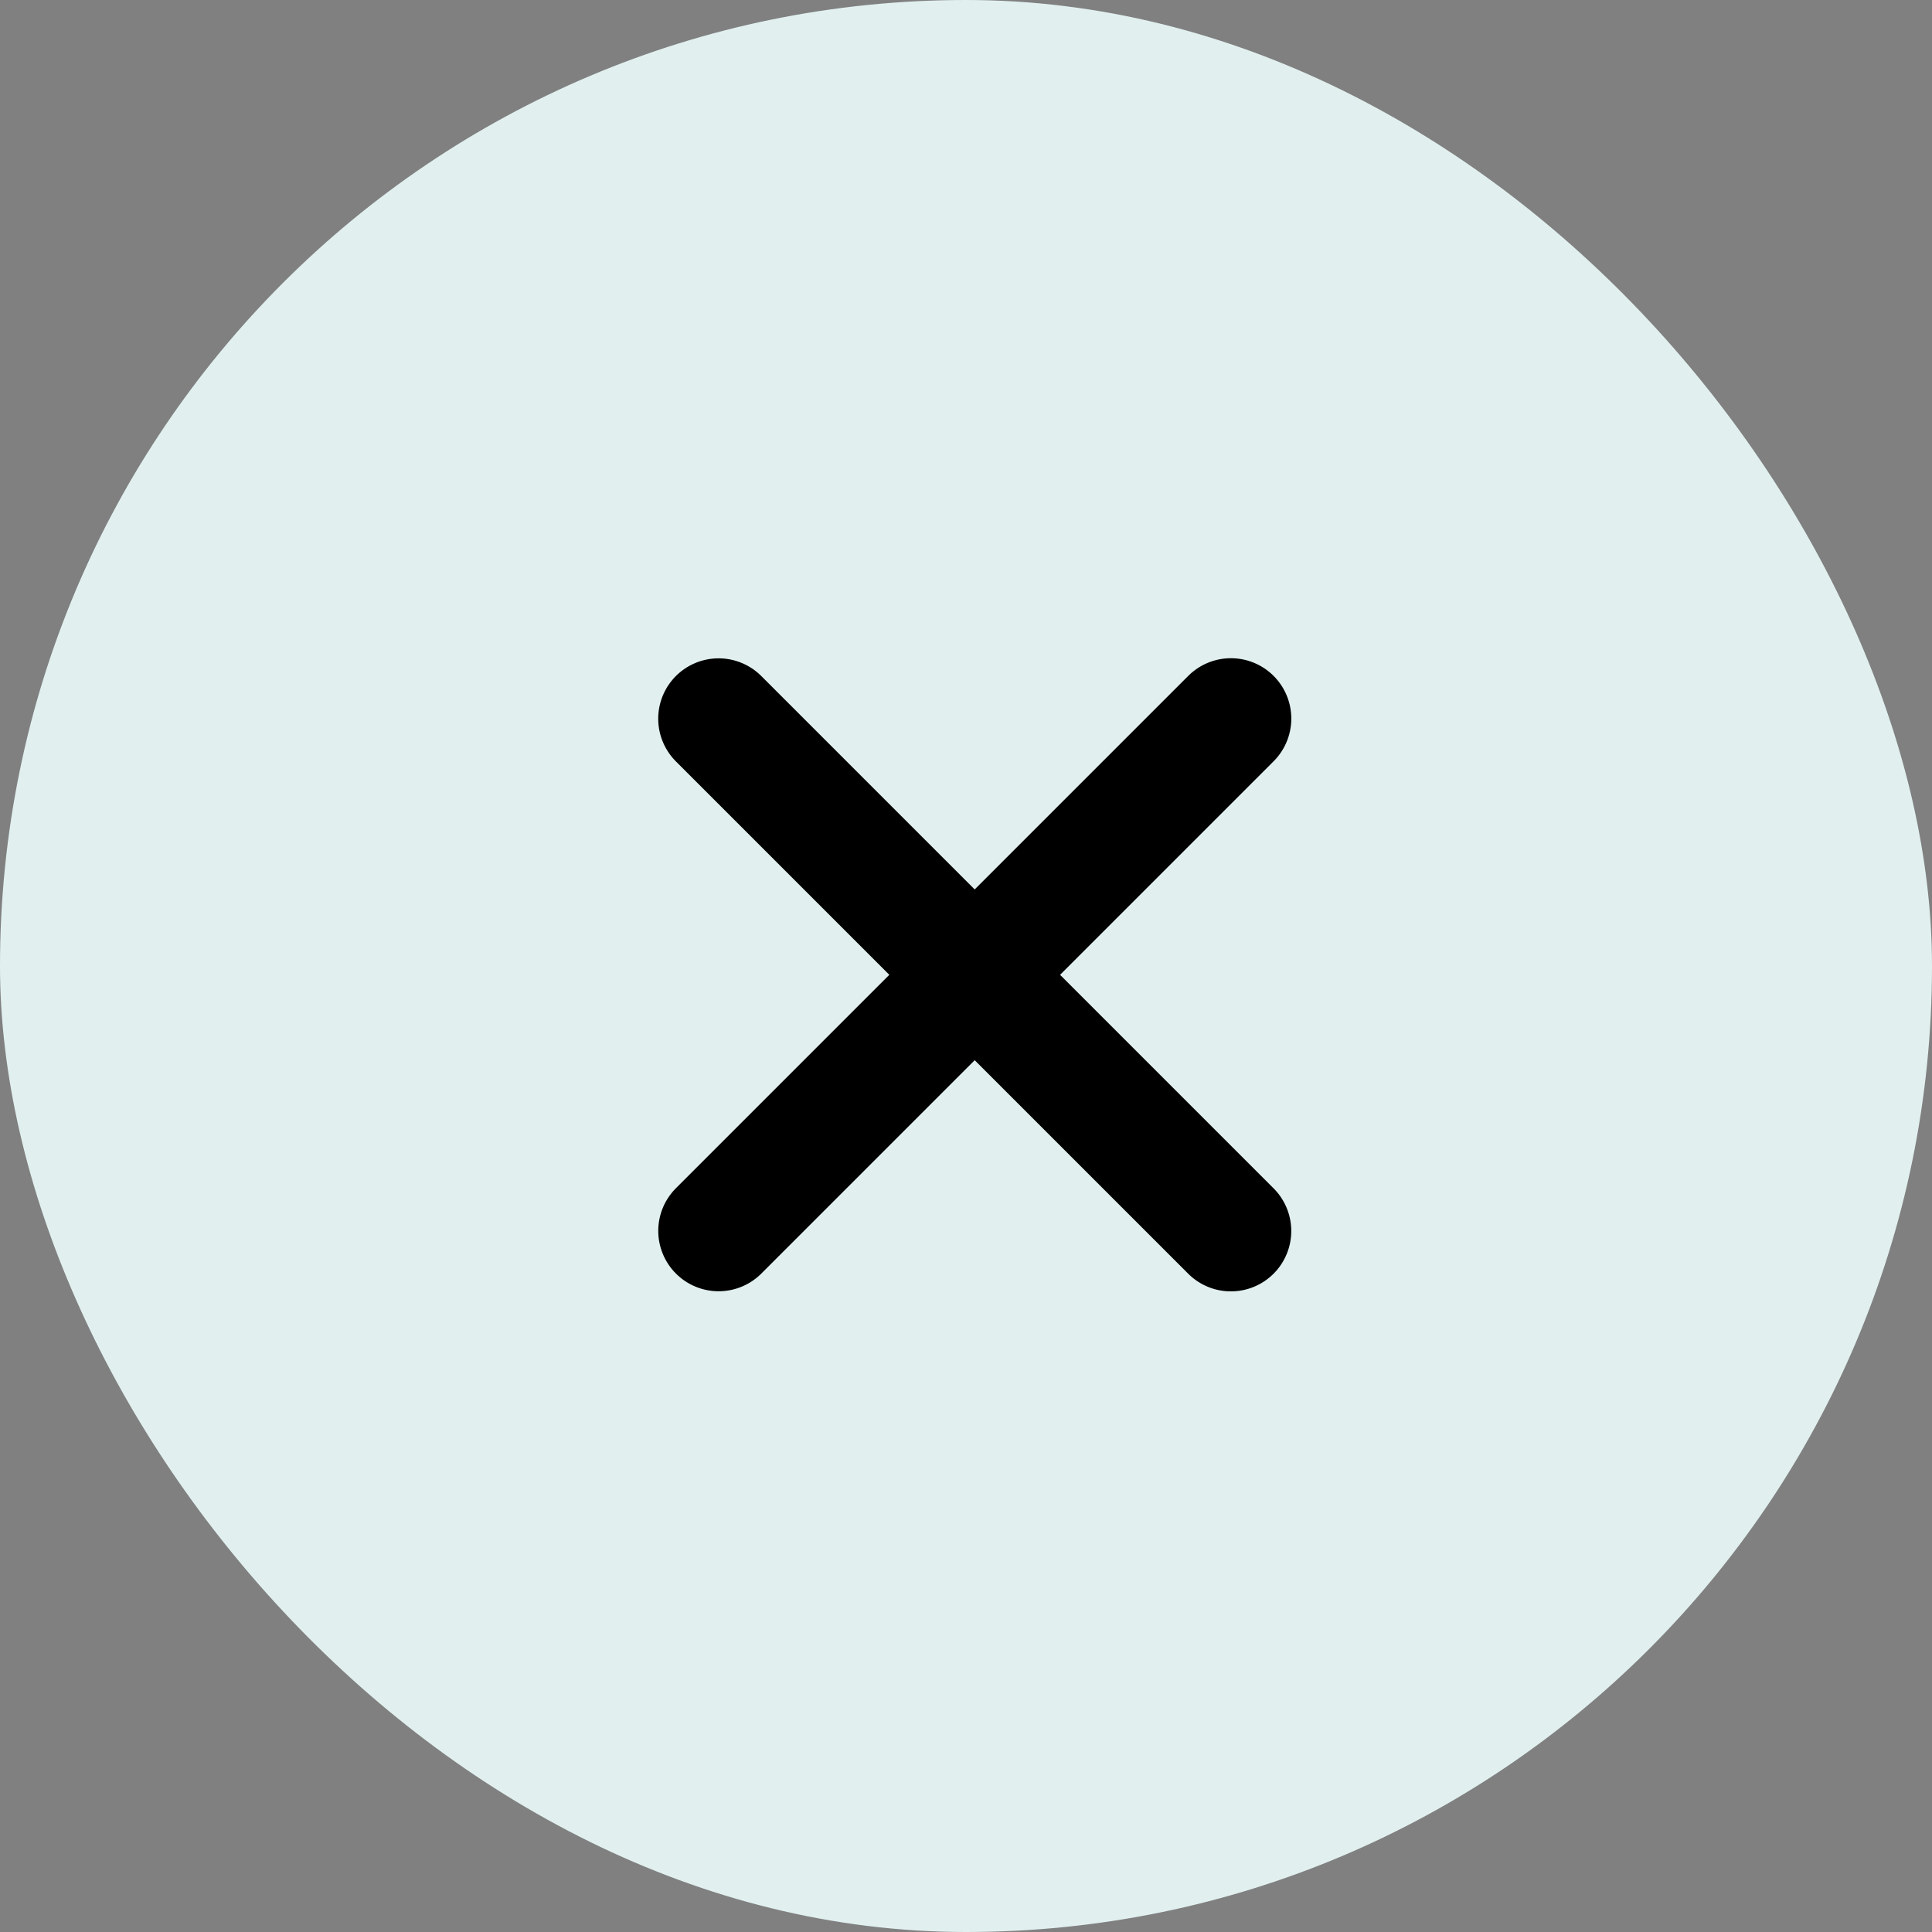
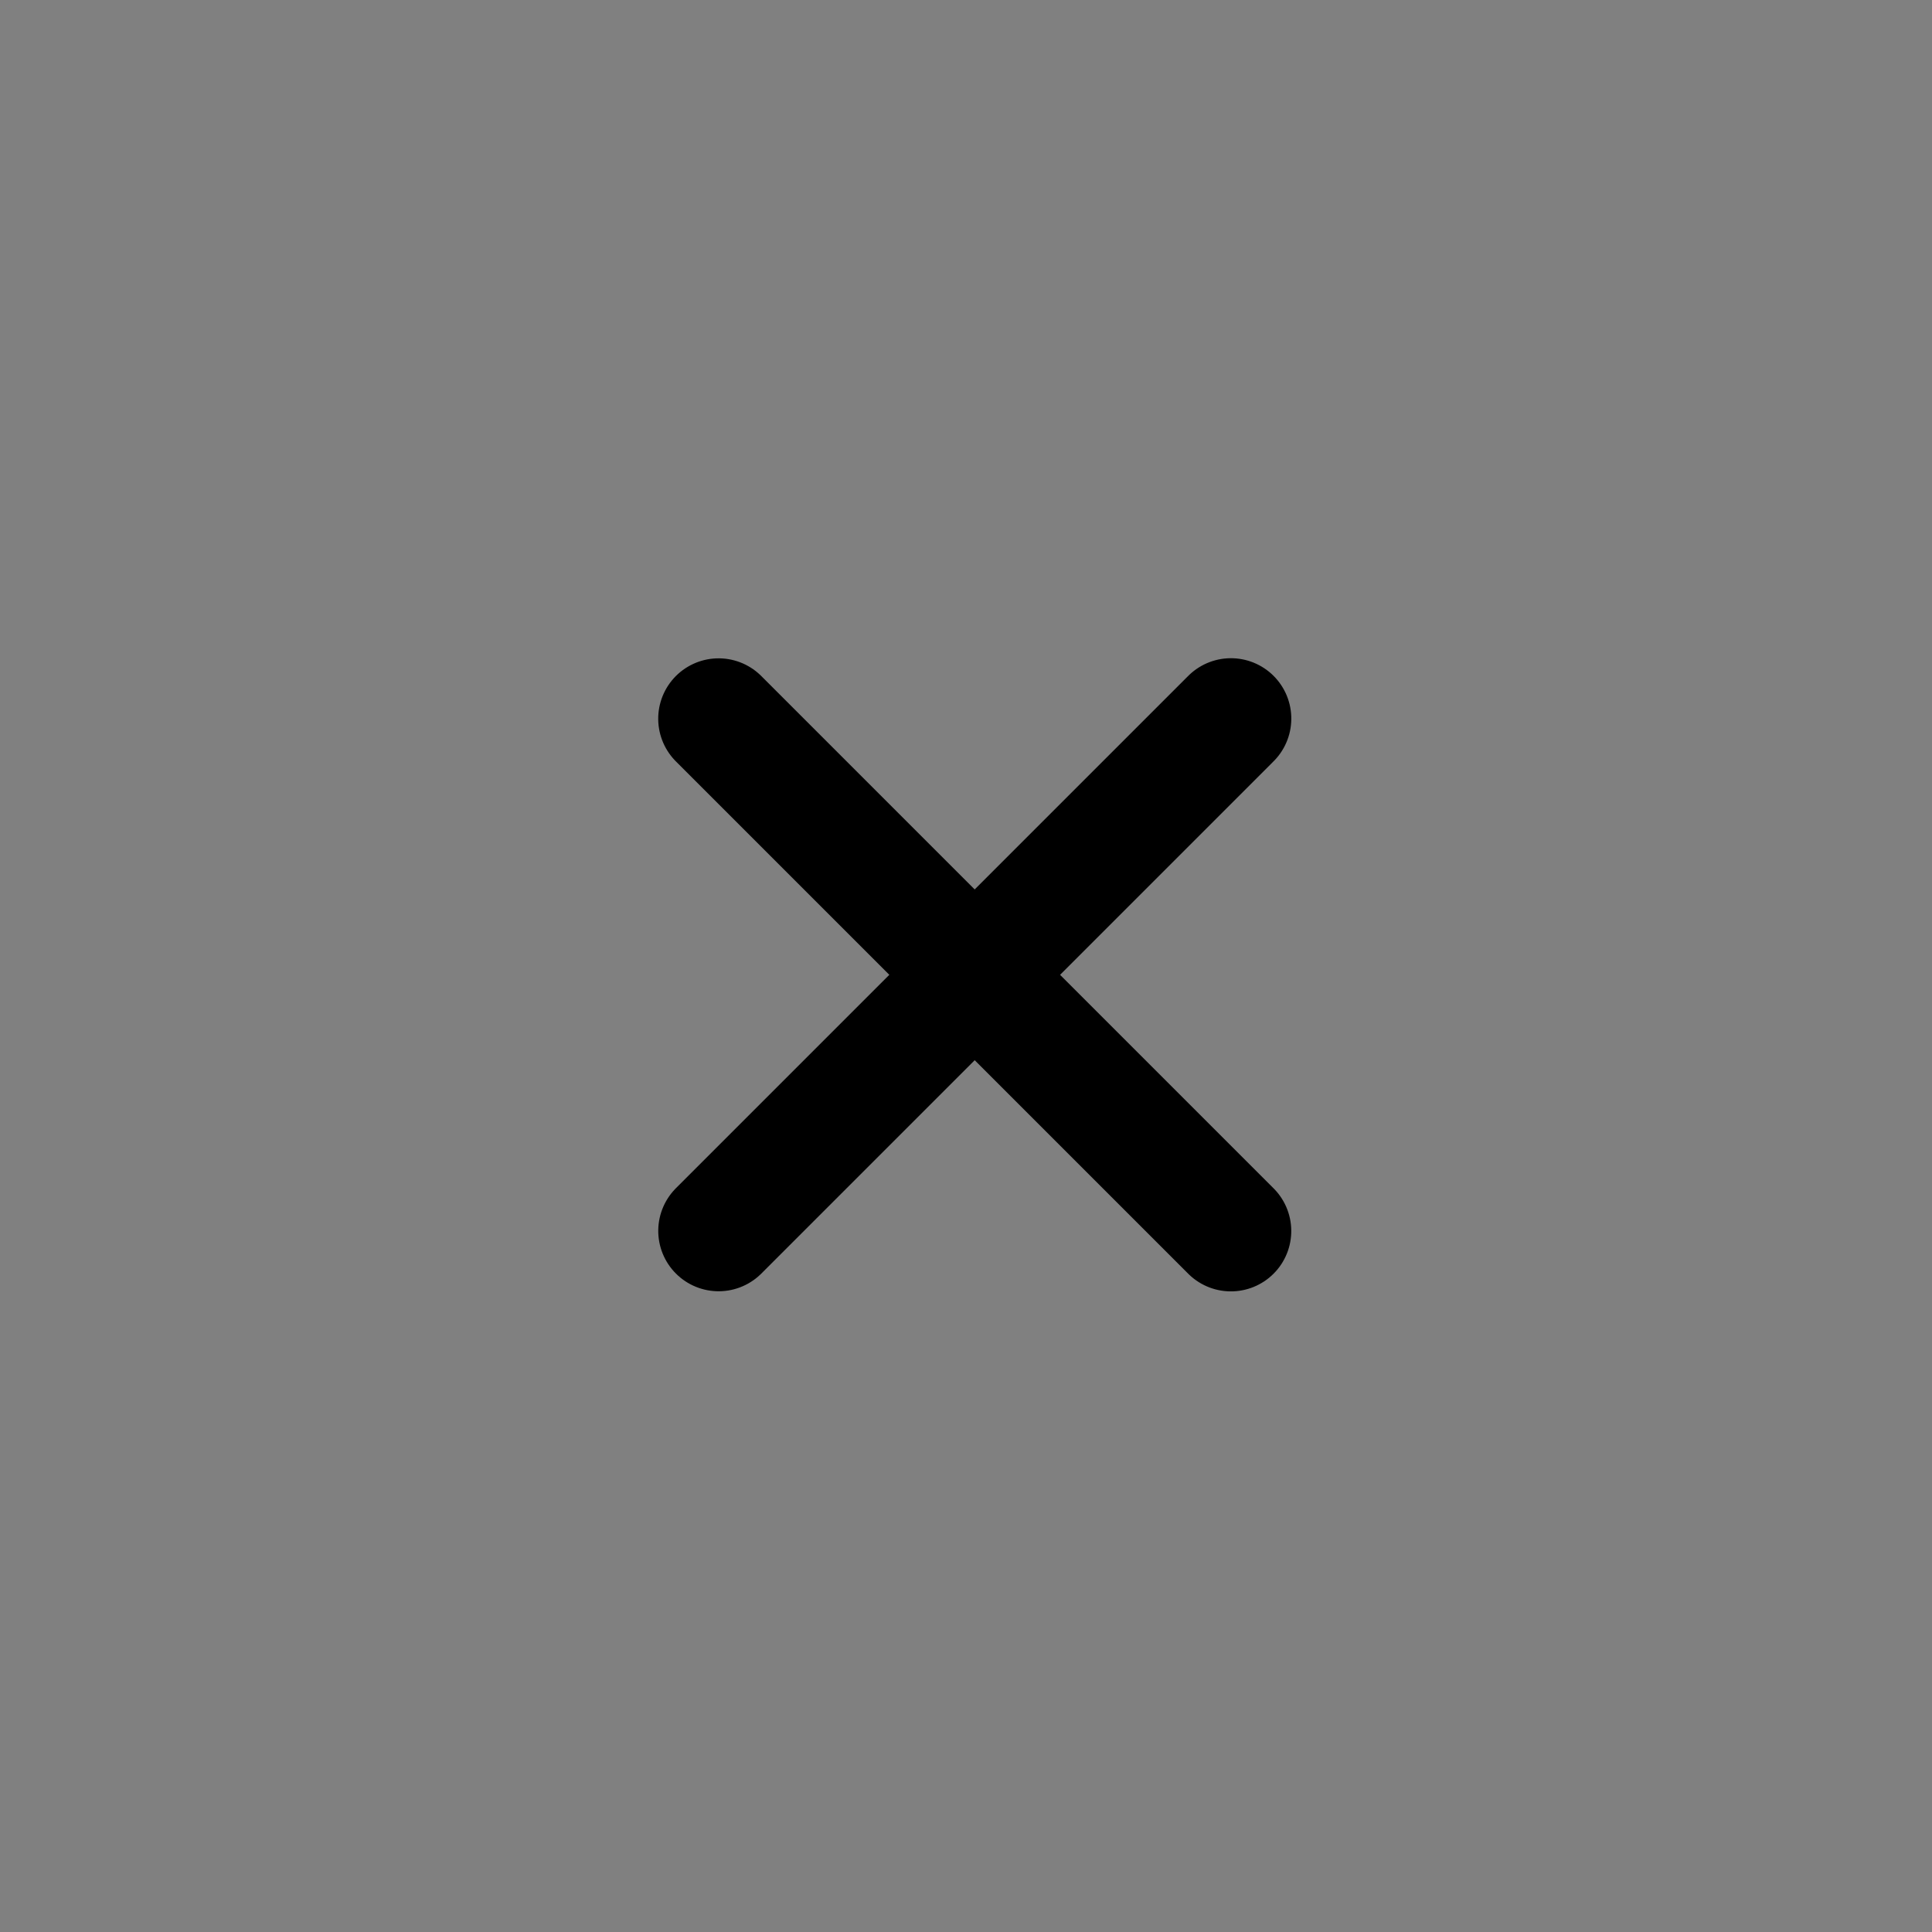
<svg xmlns="http://www.w3.org/2000/svg" width="16" height="16" viewBox="0 0 16 16">
  <rect x="0" y="0" width="16" height="16" fill="#808080" stroke="none" />
  <g id="グループ_17828" data-name="グループ 17828" transform="translate(-574 -211.999)">
-     <rect id="長方形_72" data-name="長方形 72" width="16" height="16" rx="8" transform="translate(574 211.999)" fill="#e1f0ef" />
    <g id="グループ_17829" data-name="グループ 17829" transform="translate(579.951 217.95)">
      <path id="パス_1" data-name="パス 1" d="M0,0H6" transform="translate(0 0.001) rotate(45)" fill="none" stroke="#000" stroke-linecap="round" stroke-linejoin="round" stroke-width="1" />
      <path id="パス_47" data-name="パス 47" d="M0,0H6" transform="translate(4.243 0) rotate(135)" fill="none" stroke="#000" stroke-linecap="round" stroke-linejoin="round" stroke-width="1" />
    </g>
  </g>
</svg>